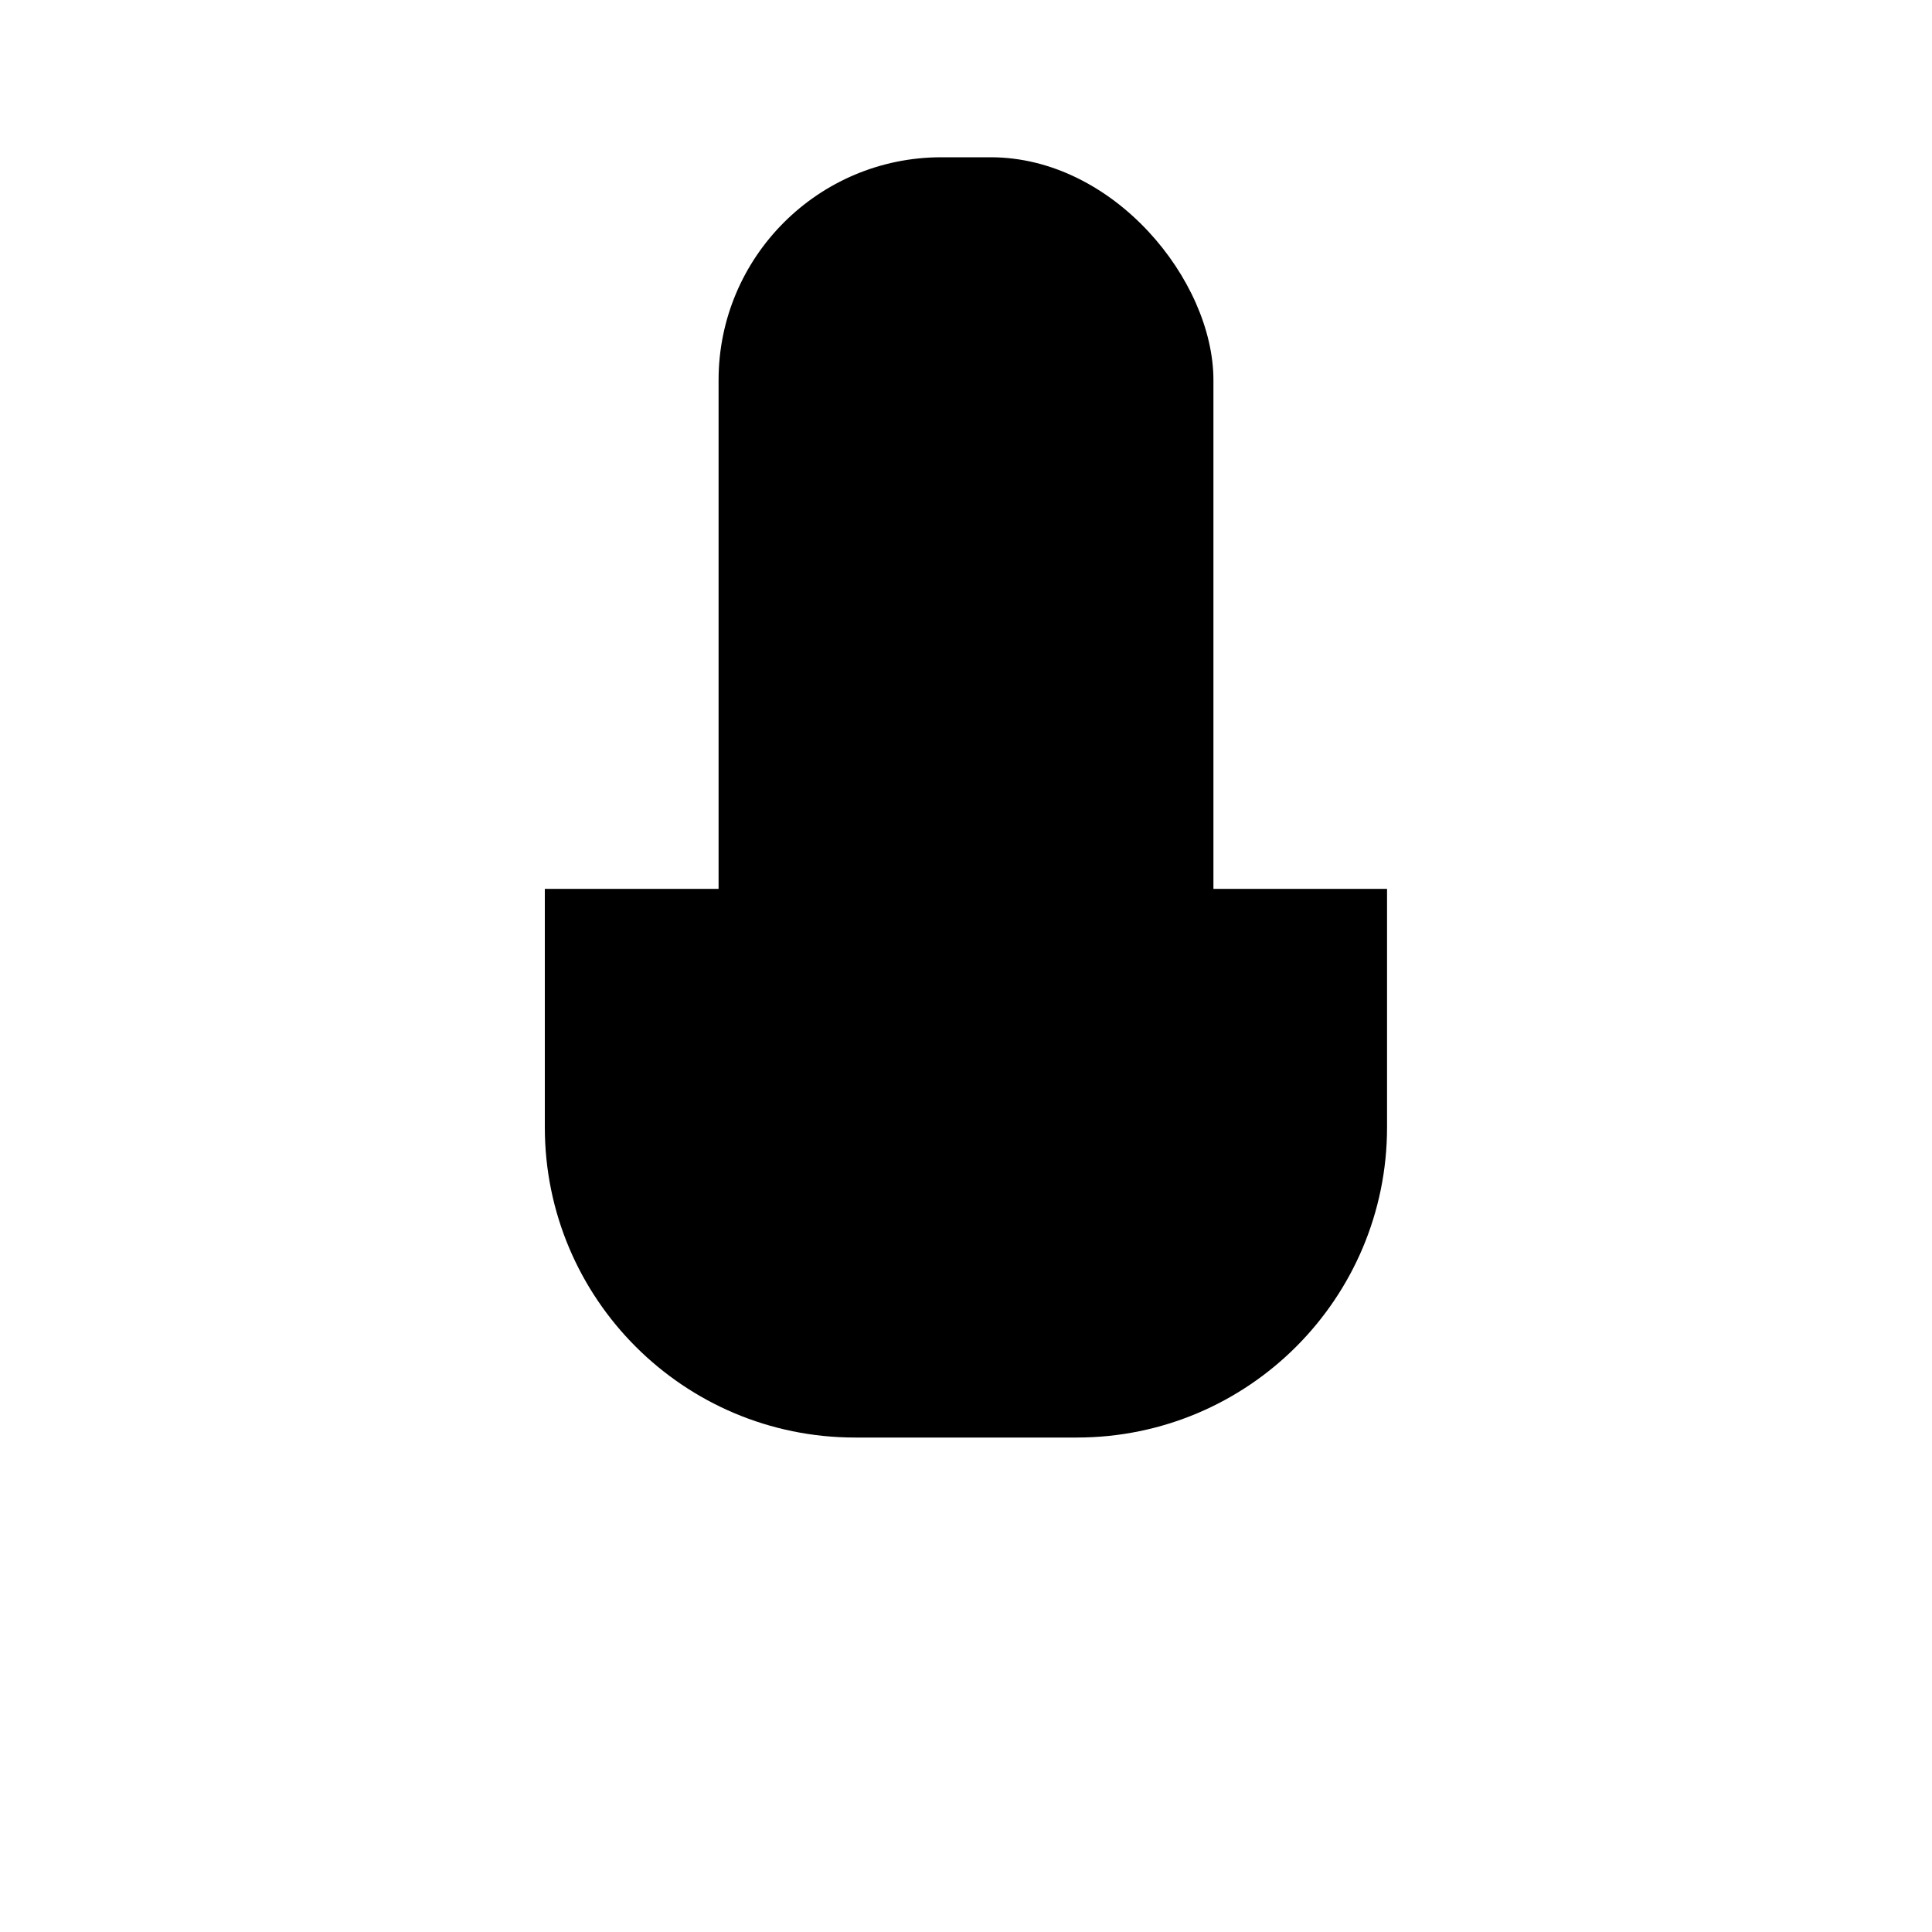
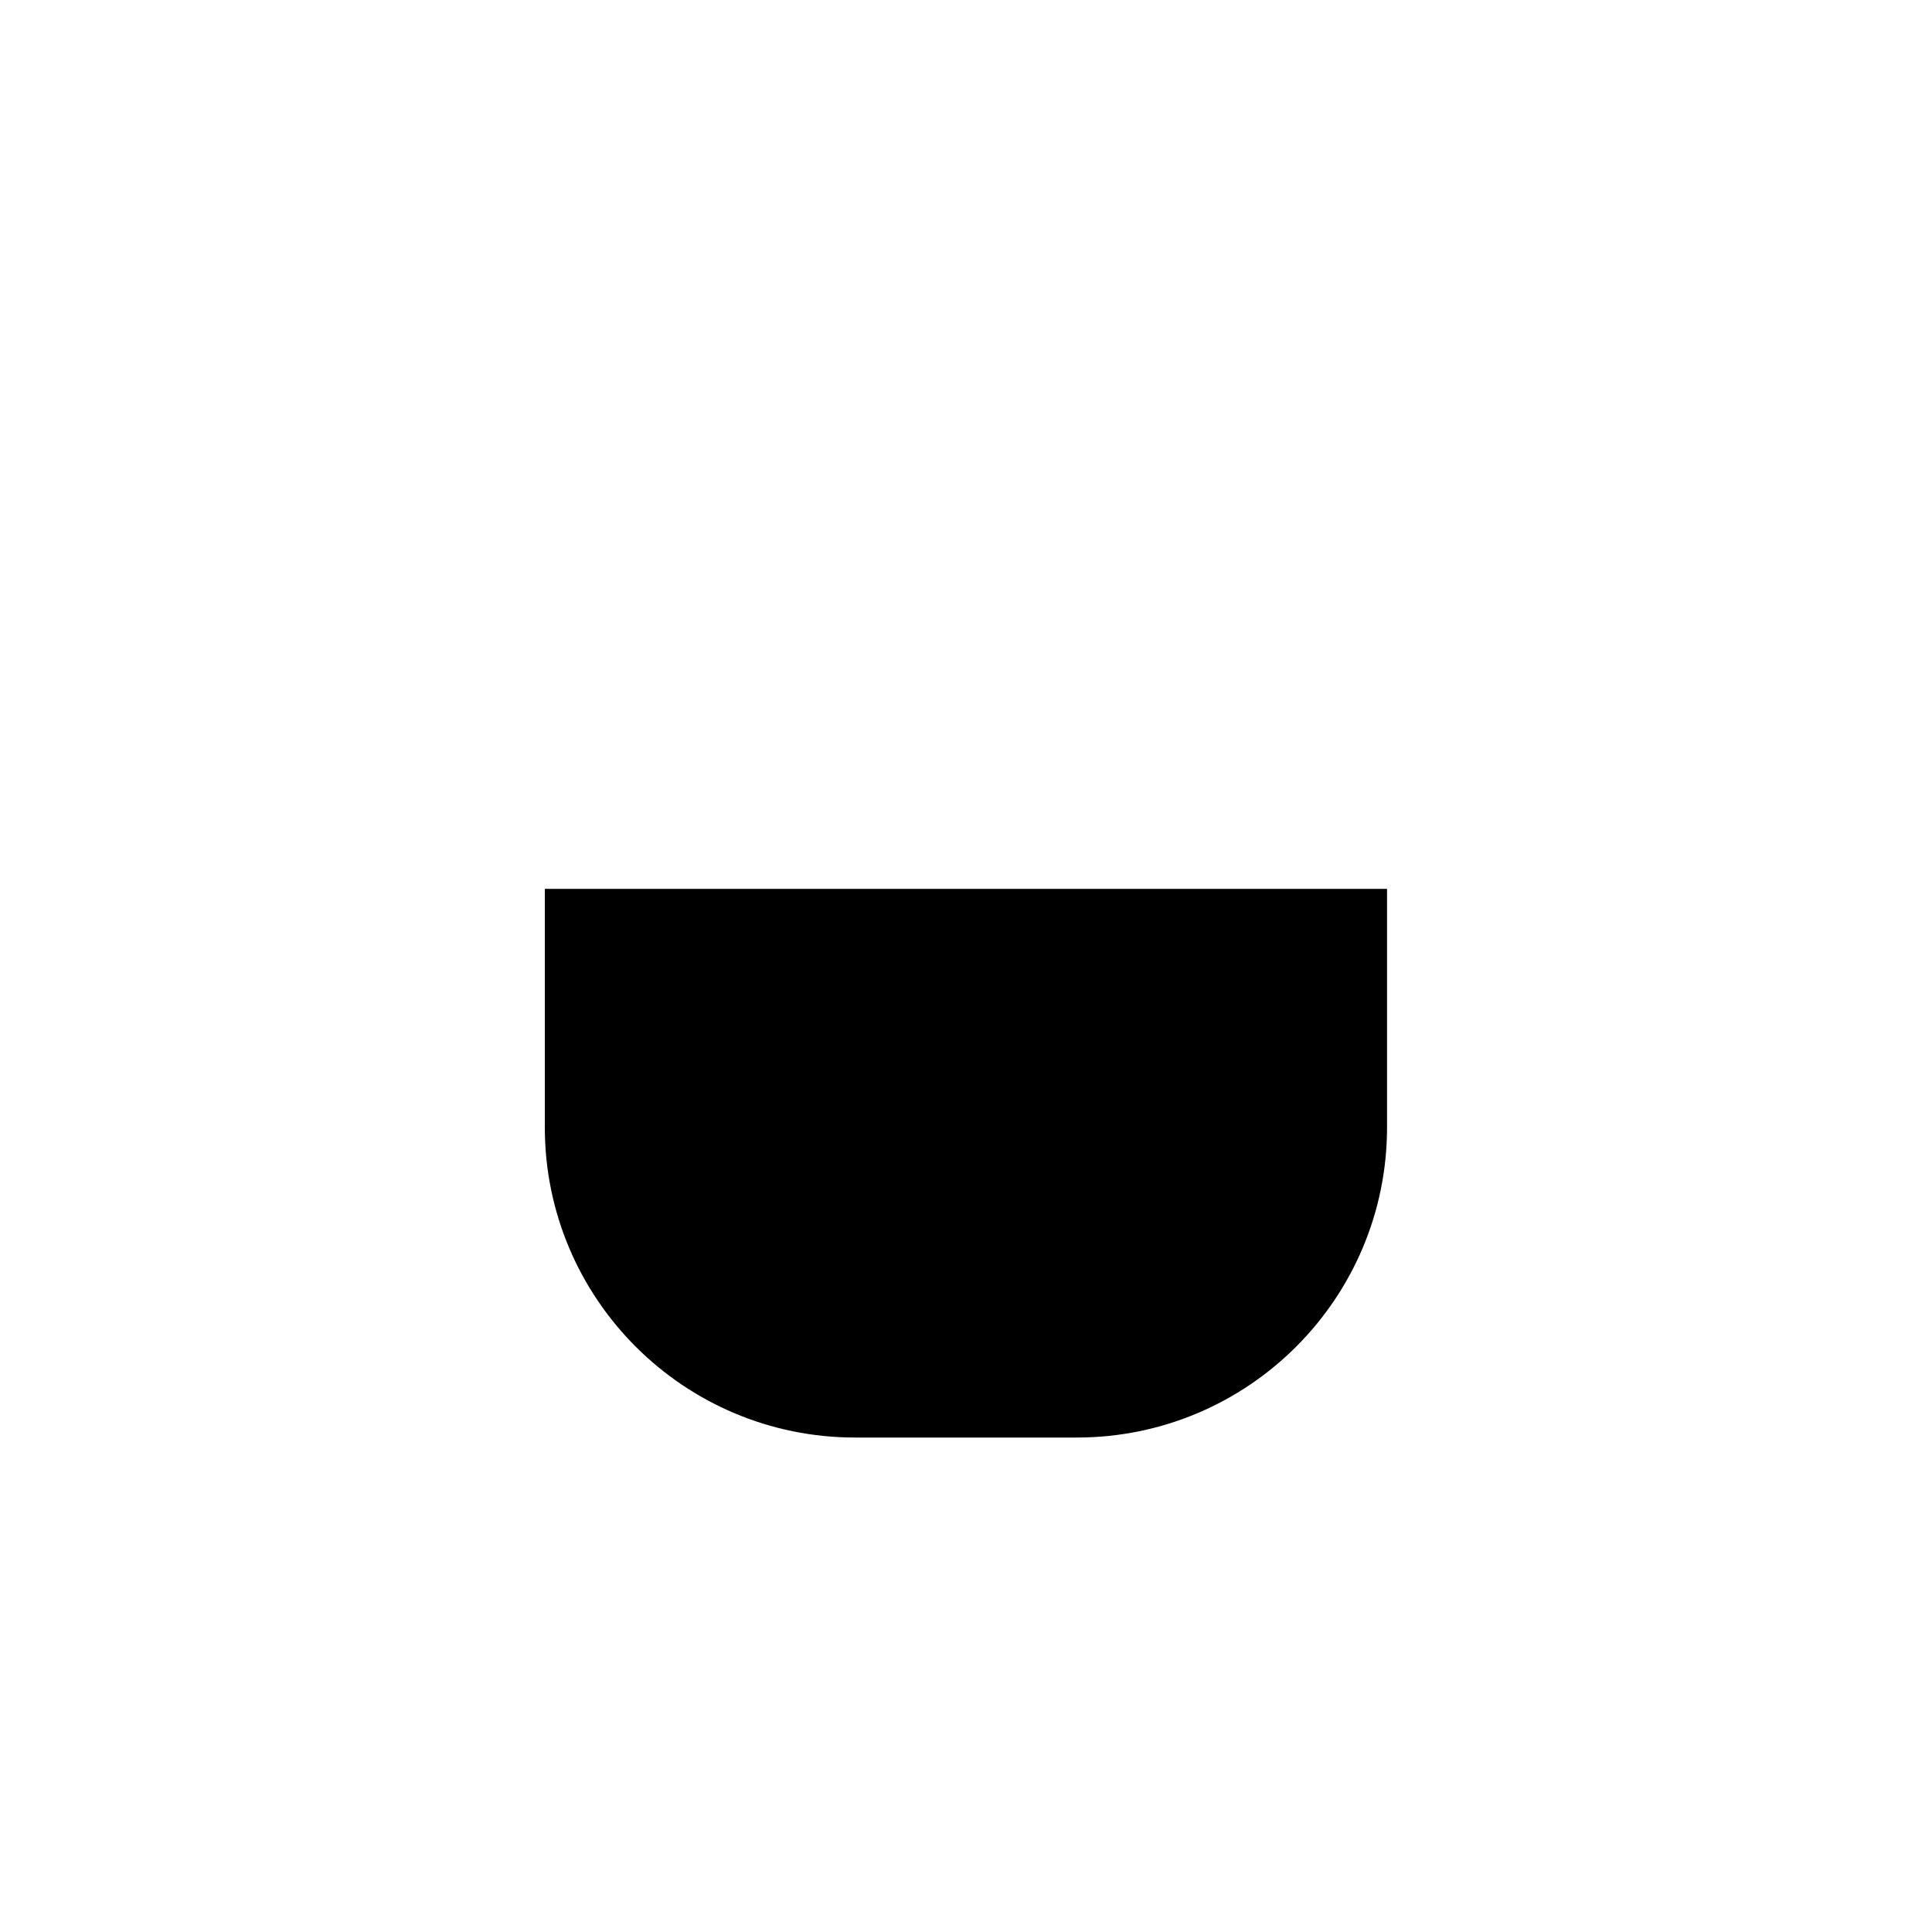
<svg viewBox="0 0 150 150">
  <defs>
    <style>.cls-1{stroke-linecap:round;}.cls-1,.cls-3{fill:none;}.cls-1,.cls-3{stroke:#000;stroke-miterlimit:10;stroke-width:12px;}</style>
  </defs>
  <g id="By_maxihplay">
    <g id="suporte">
-       <line class="cls-1" x1="44.93" y1="137.79" x2="105.07" y2="137.79" />
-       <line class="cls-1" x1="75" y1="114.81" x2="75" y2="137.79" />
      <path class="cls-1" d="M107.69,69.01v18.51c0,13.3-10.78,24.09-24.09,24.09h-17.21c-13.3,0-24.09-10.78-24.09-24.09v-18.51" />
    </g>
    <g id="Mic">
-       <path d="M75,77.07c-3.5,0-6.35-2.84-6.35-6.33s2.85-6.33,6.35-6.33,6.35,2.84,6.35,6.33-2.85,6.33-6.35,6.33Z" />
      <line class="cls-1" x1="69.41" y1="96.39" x2="80.59" y2="96.39" />
      <line class="cls-3" x1="55.79" y1="43.92" x2="94.21" y2="43.73" />
-       <rect class="cls-3" x="55.79" y="12.21" width="38.42" height="80.03" rx="17.3" ry="17.3" />
    </g>
  </g>
</svg>